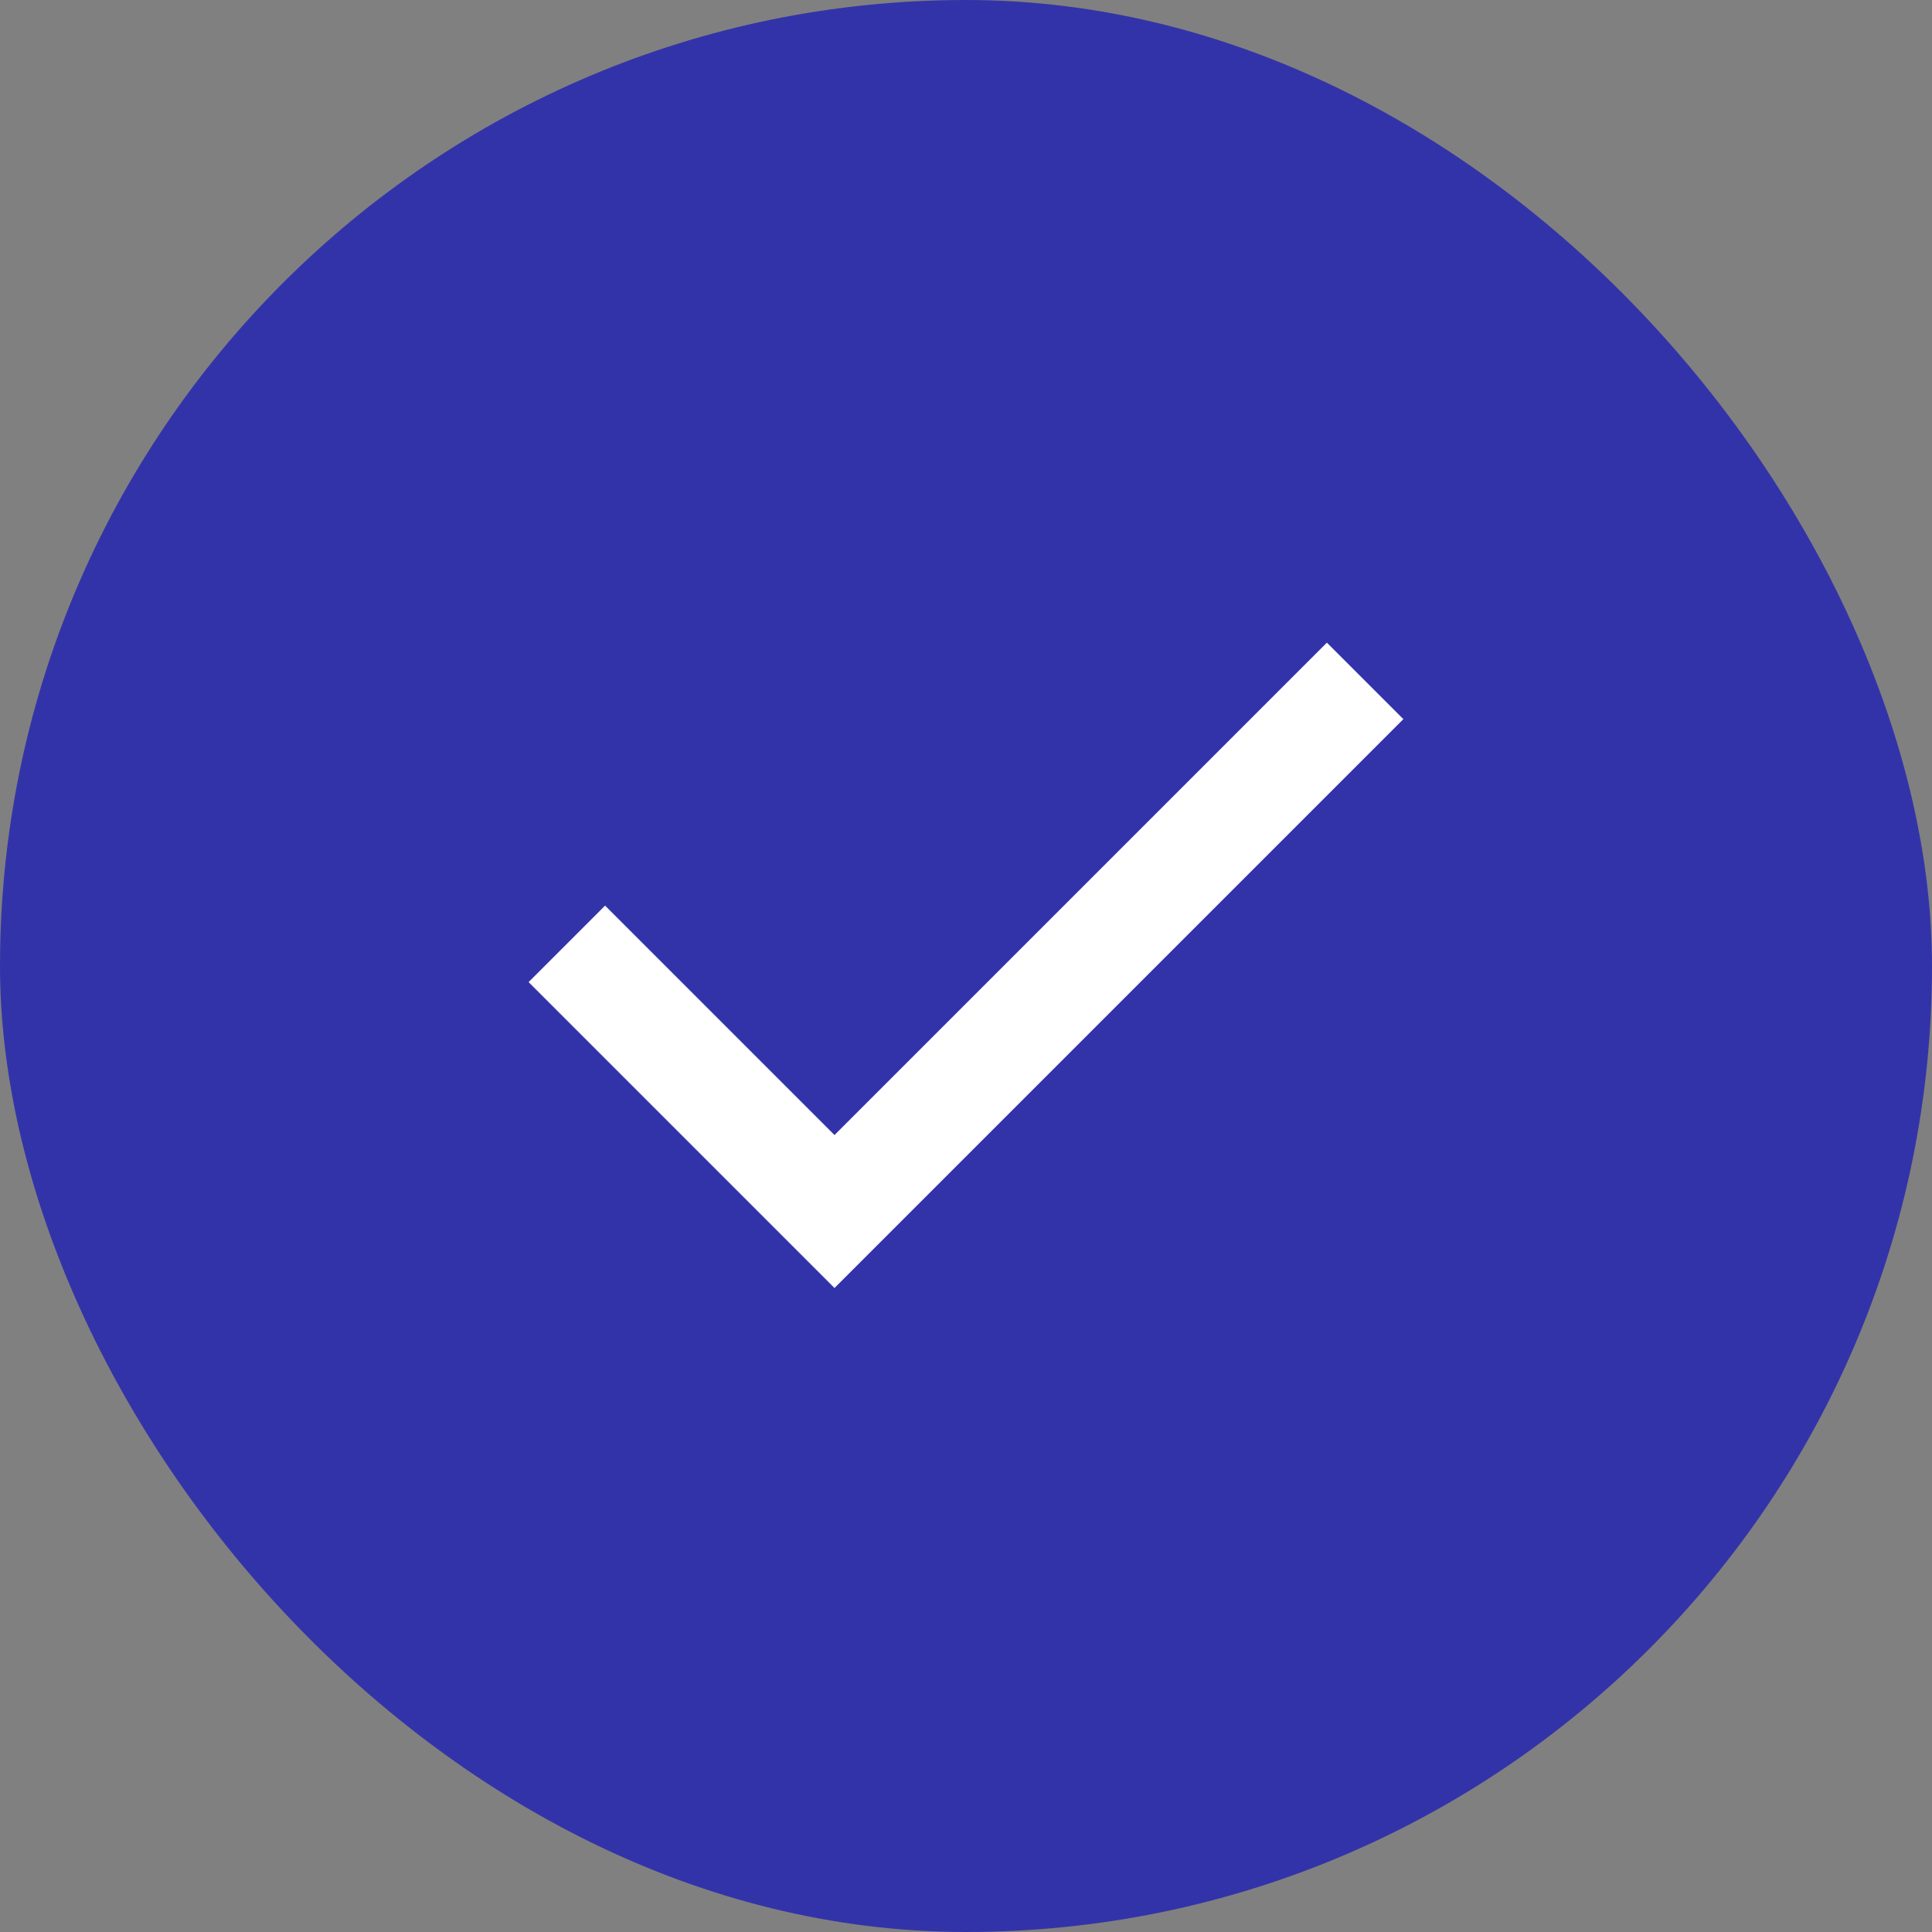
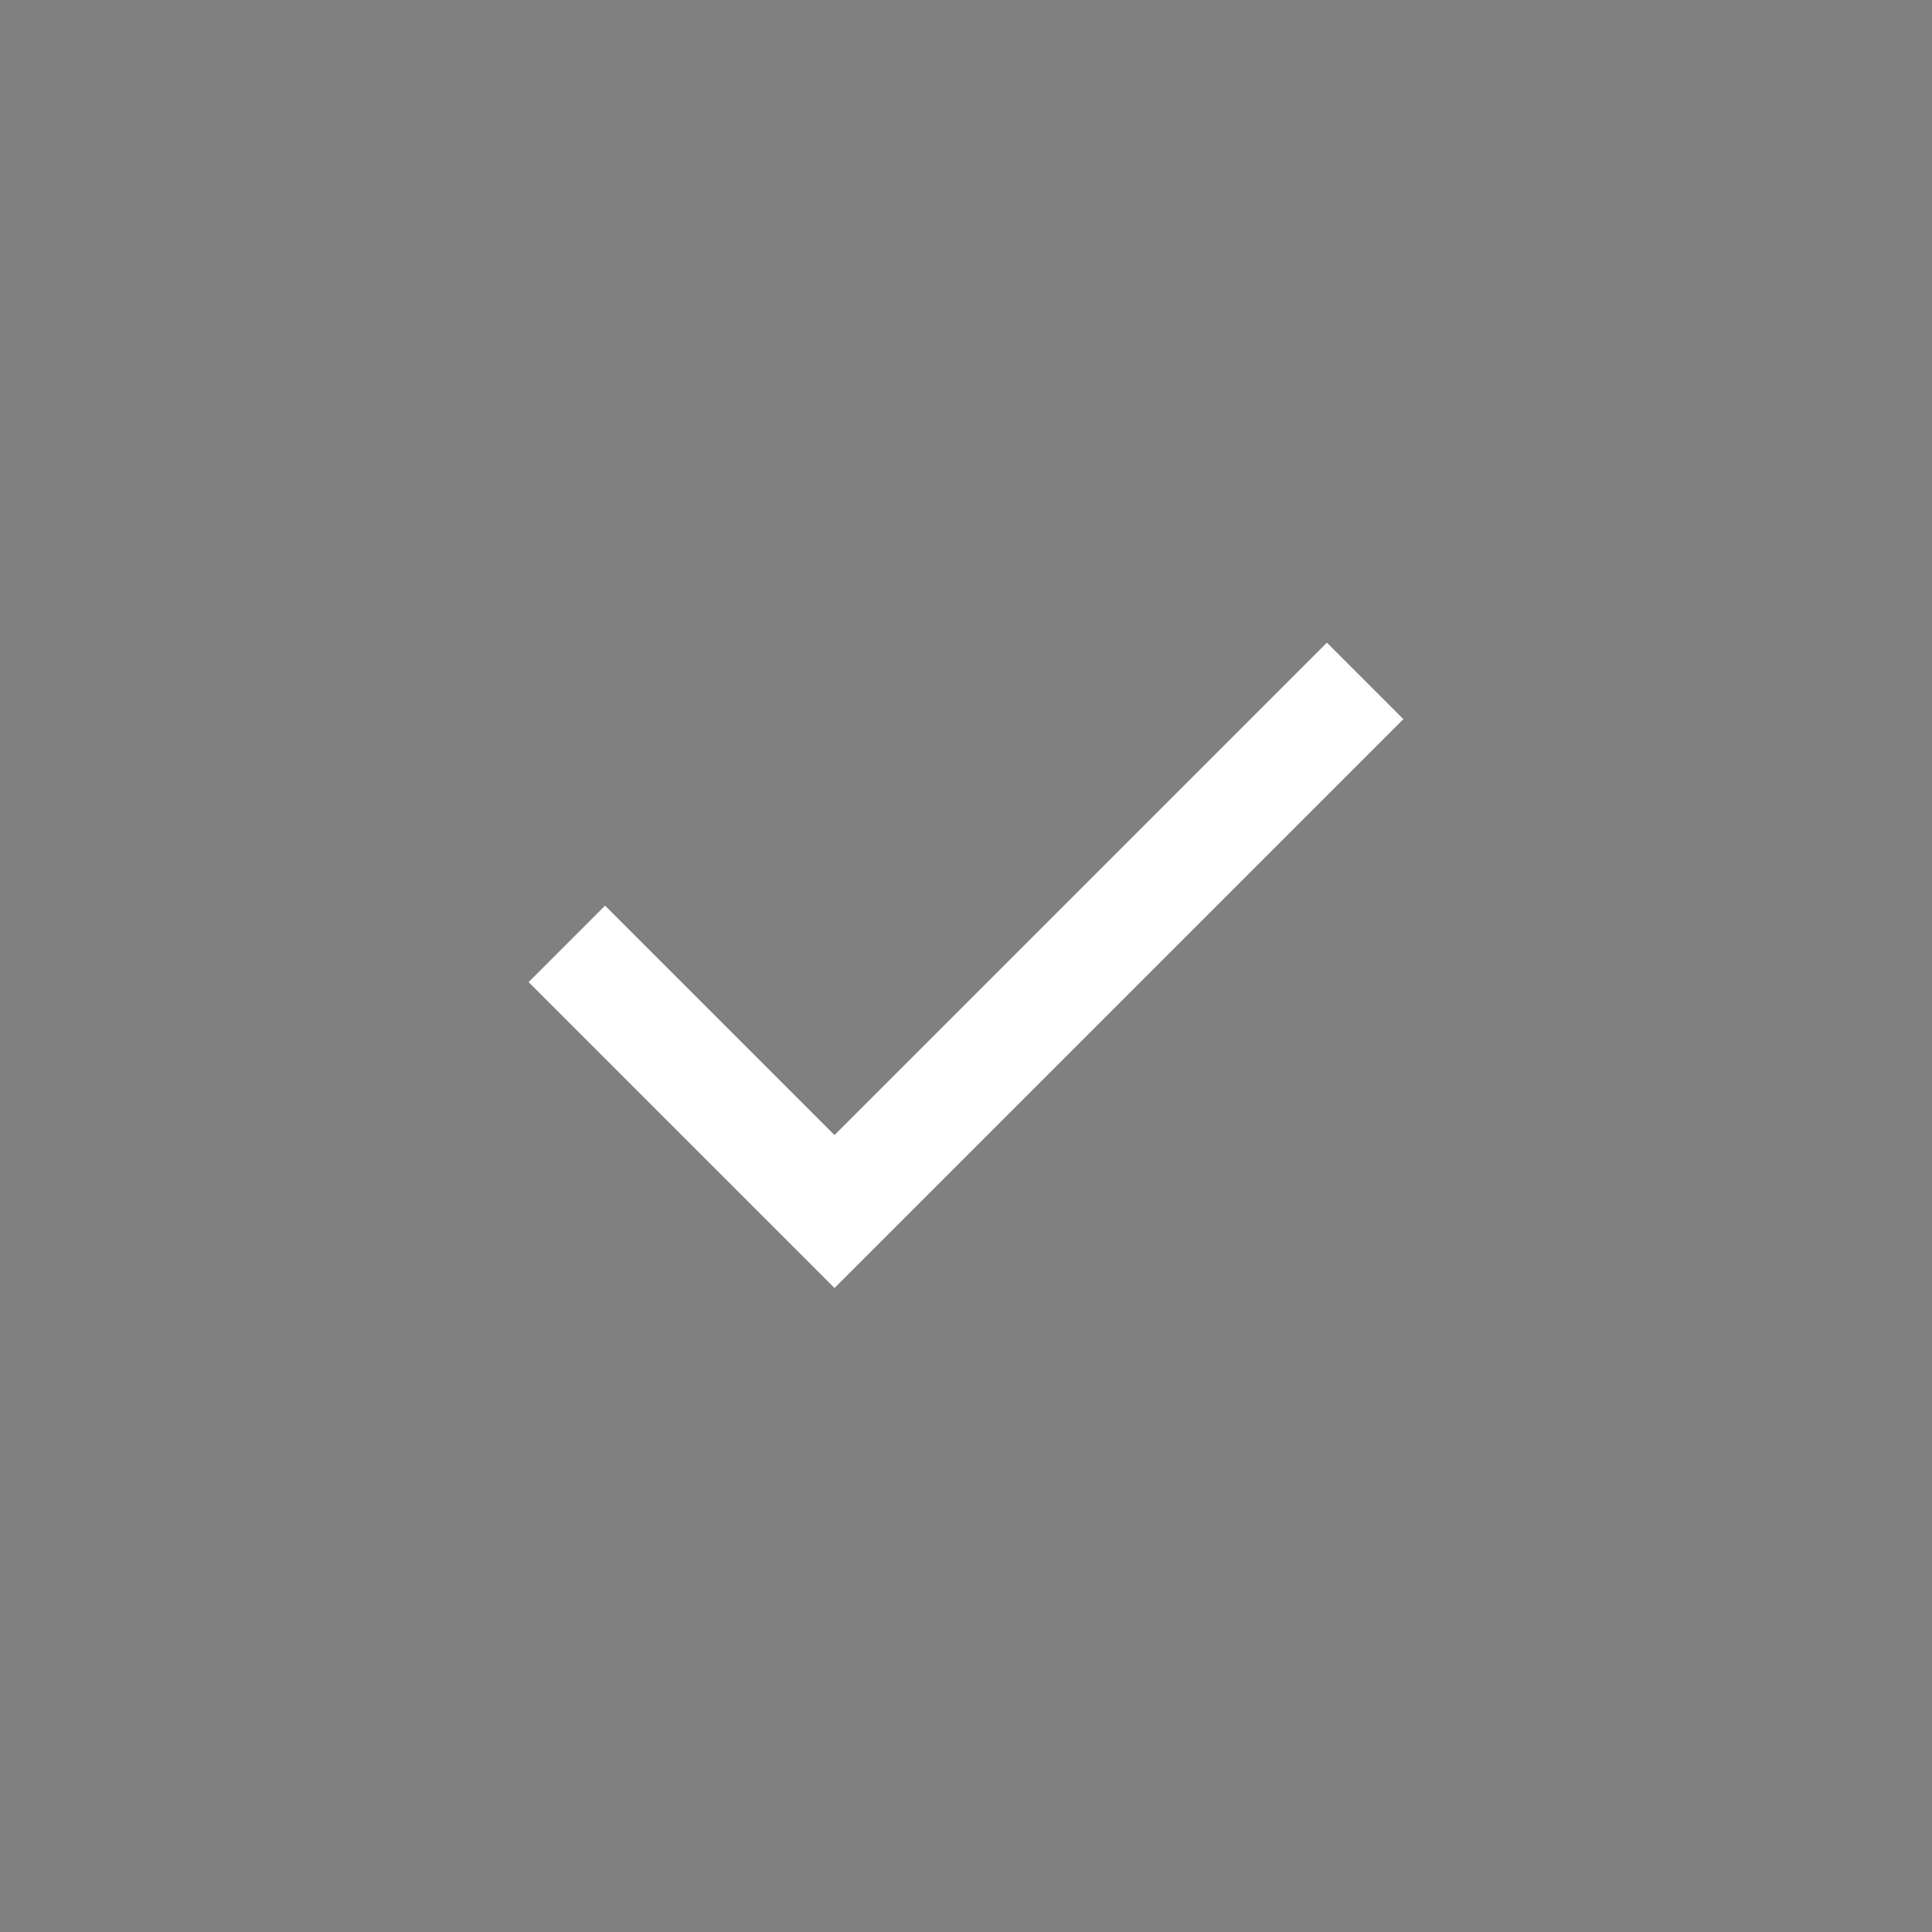
<svg xmlns="http://www.w3.org/2000/svg" width="48" height="48" viewBox="0 0 48 48" fill="none">
  <rect x="0" y="0" width="48" height="48" fill="#808080" stroke="none" />
-   <rect width="48" height="48" rx="24" fill="#3333A9" />
  <mask id="mask0_900_6706" style="mask-type:alpha" maskUnits="userSpaceOnUse" x="8" y="8" width="32" height="32">
    <rect x="8" y="8" width="32" height="32" fill="#D9D9D9" />
  </mask>
  <g mask="url(#mask0_900_6706)">
-     <path d="M20.733 32L13.133 24.4L15.033 22.5L20.733 28.2L32.966 15.967L34.866 17.867L20.733 32Z" fill="white" />
+     <path d="M20.733 32L13.133 24.4L15.033 22.5L20.733 28.2L32.966 15.967L34.866 17.867Z" fill="white" />
  </g>
</svg>